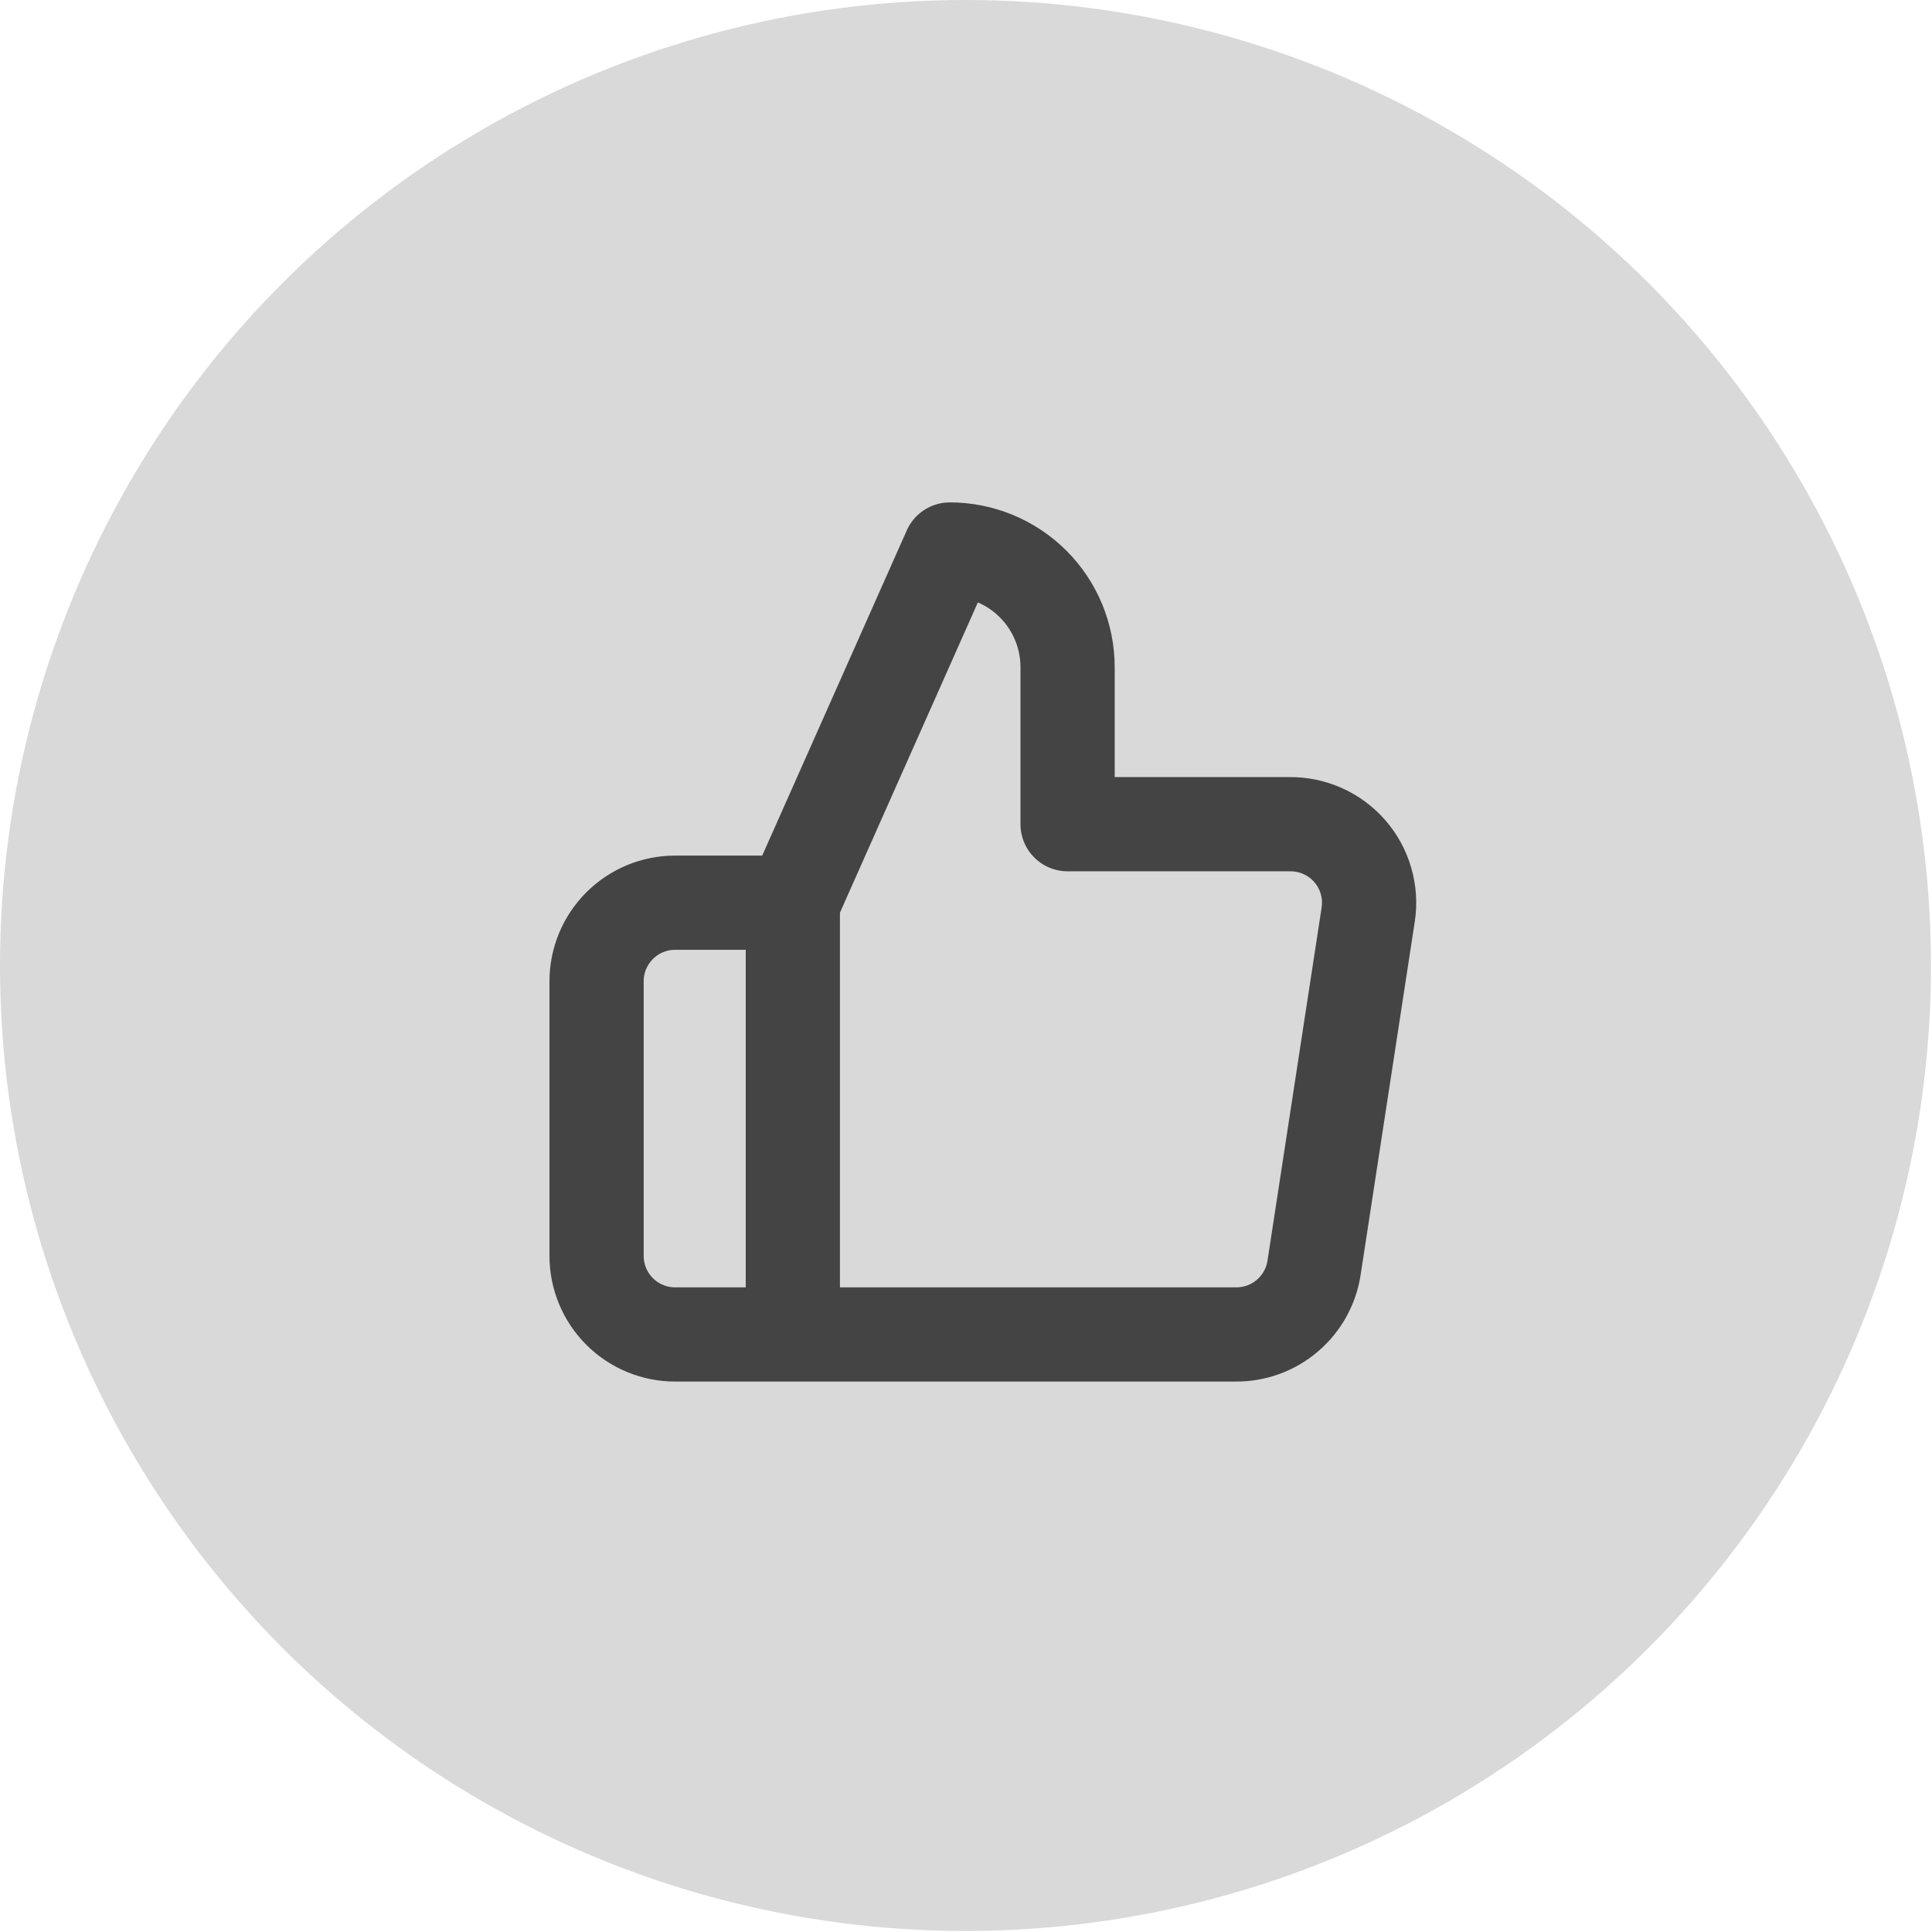
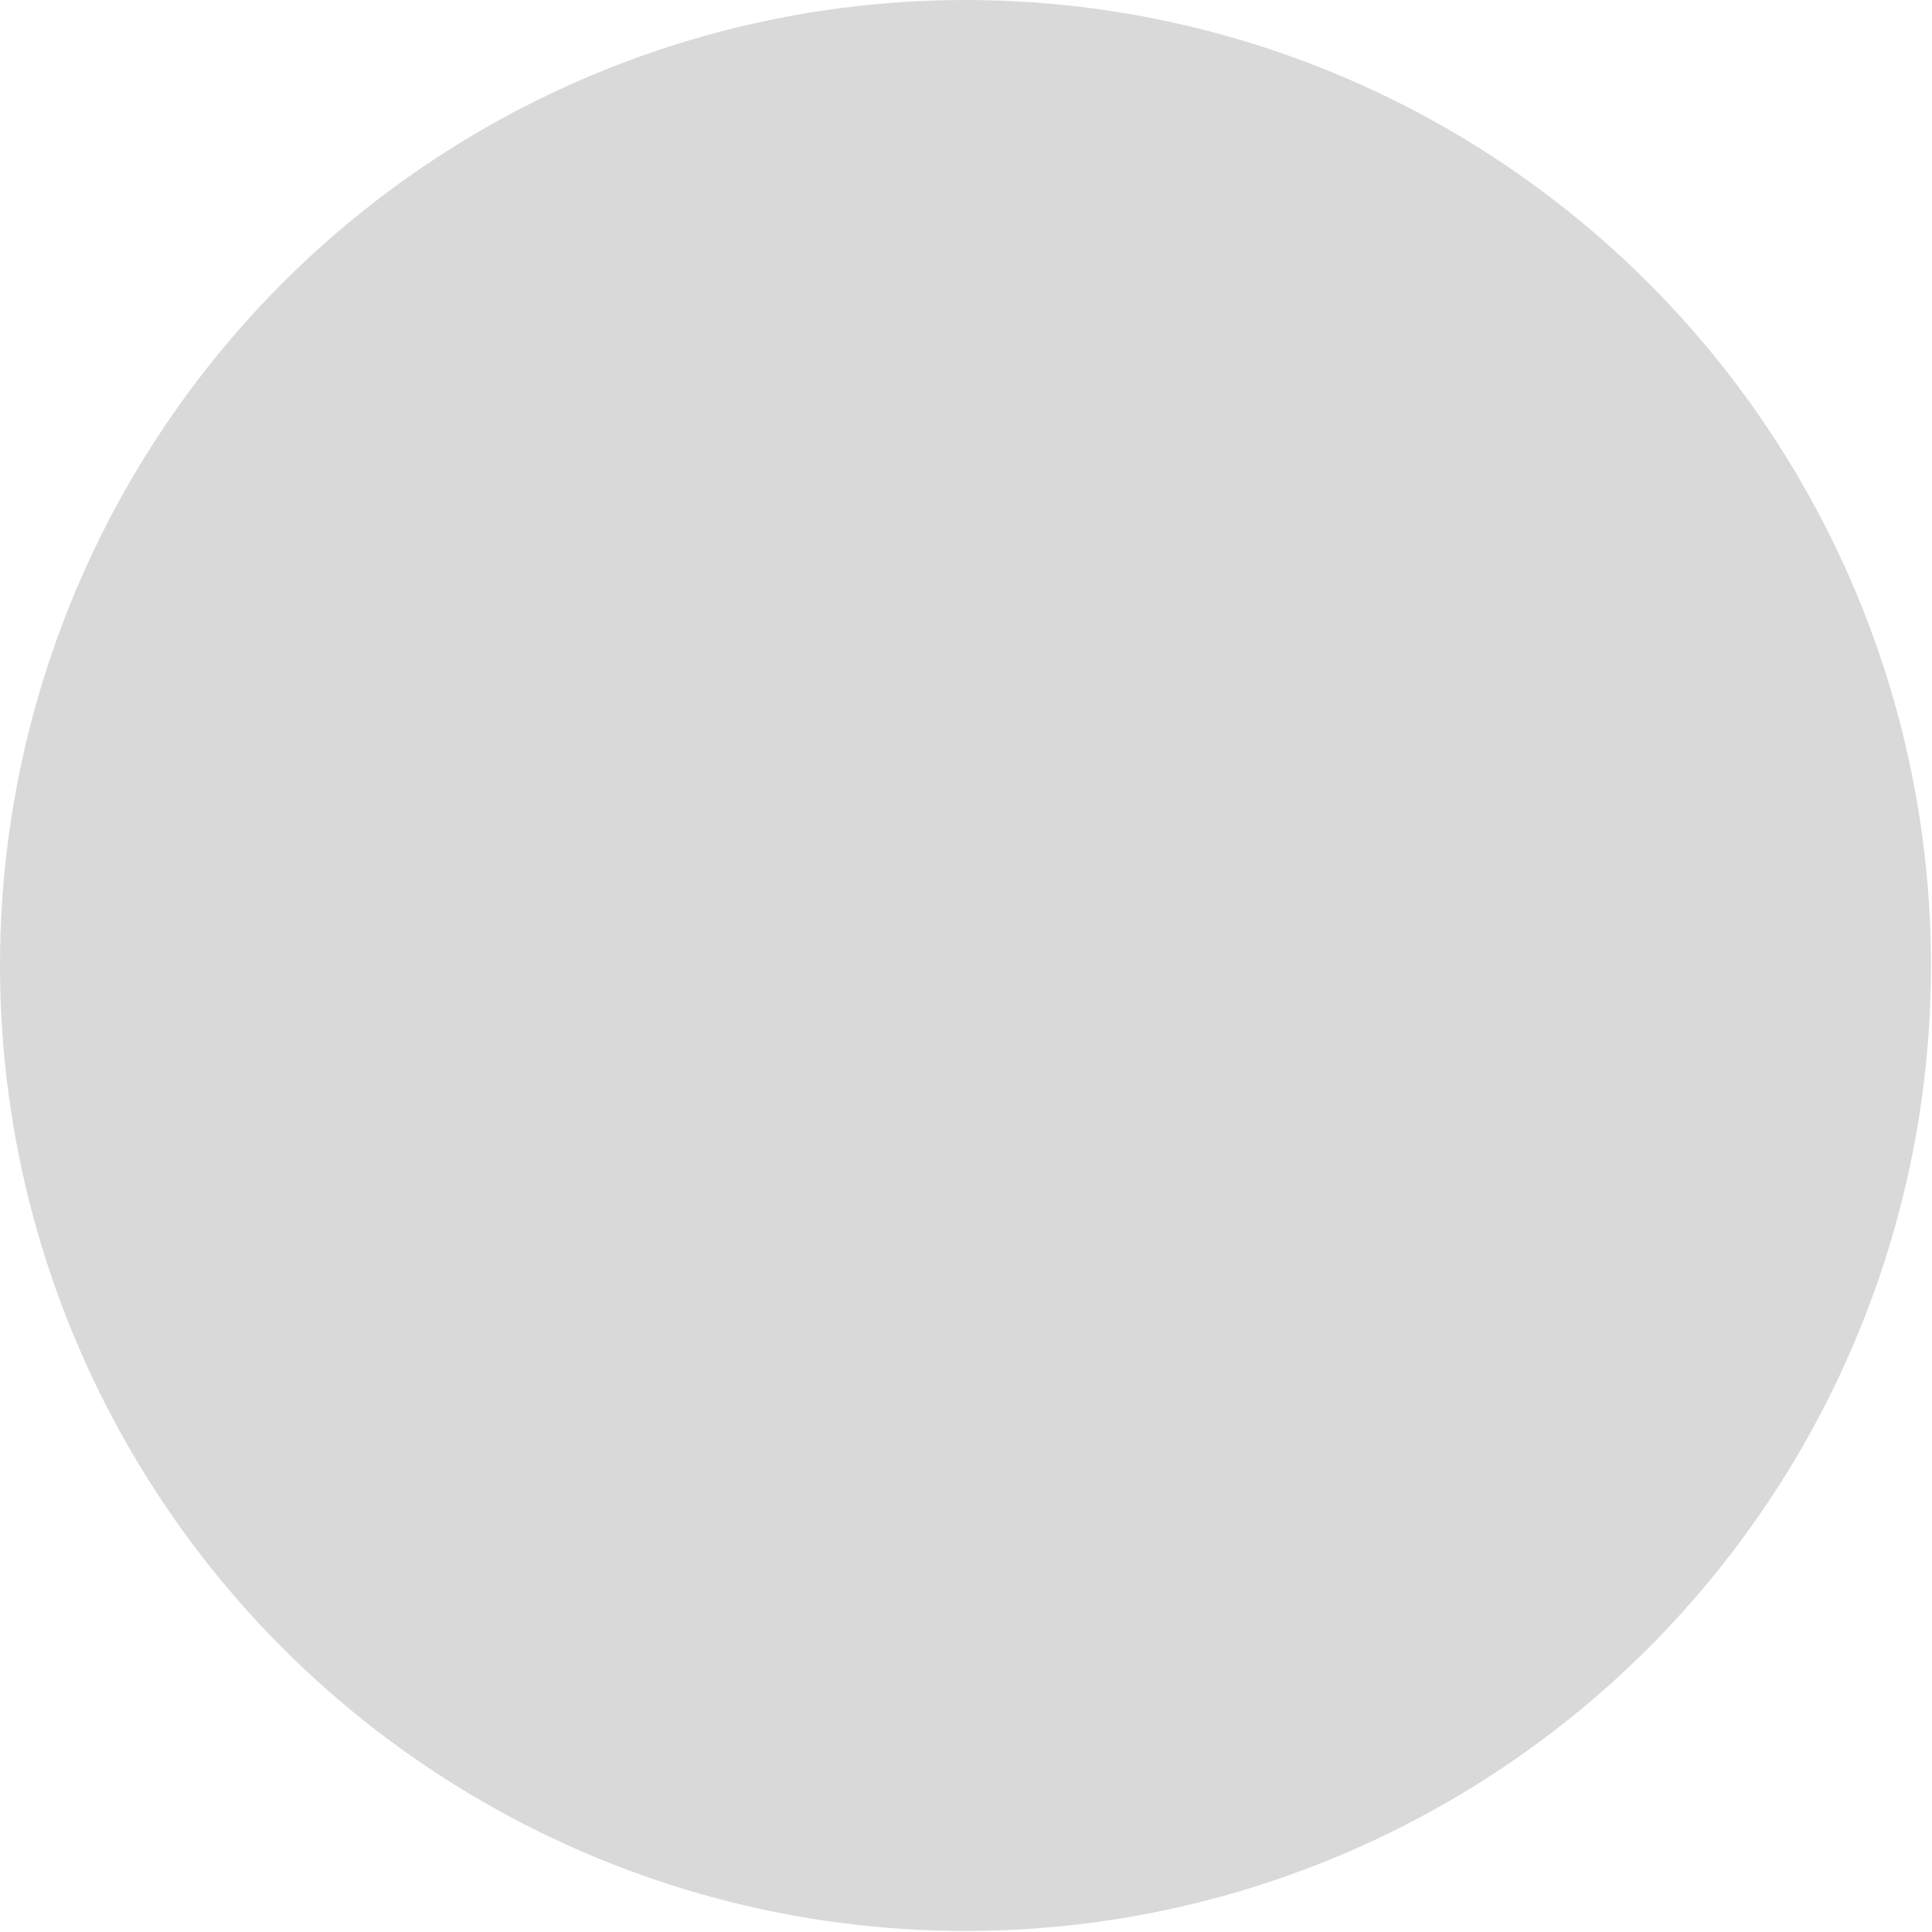
<svg xmlns="http://www.w3.org/2000/svg" width="38" height="38" viewBox="0 0 38 38" fill="none">
  <circle cx="18.99" cy="18.99" r="18.99" fill="#D9D9D9" />
  <g clip-path="url(#clip0_601_2435)">
-     <path d="M15.594 17.755L18.682 10.808C19.296 10.808 19.885 11.052 20.32 11.486C20.754 11.92 20.998 12.509 20.998 13.123V16.211H25.367C25.591 16.209 25.813 16.255 26.017 16.347C26.221 16.438 26.403 16.573 26.55 16.742C26.697 16.911 26.805 17.11 26.867 17.325C26.93 17.54 26.945 17.766 26.911 17.987L25.846 24.935C25.79 25.303 25.603 25.638 25.319 25.879C25.036 26.121 24.674 26.251 24.302 26.247H15.594M15.594 17.755V26.247M15.594 17.755H13.278C12.869 17.755 12.476 17.918 12.187 18.207C11.897 18.497 11.734 18.89 11.734 19.299V24.703C11.734 25.112 11.897 25.505 12.187 25.795C12.476 26.084 12.869 26.247 13.278 26.247H15.594" stroke="#444444" stroke-width="1.853" stroke-linecap="round" stroke-linejoin="round" />
-   </g>
+     </g>
  <defs>
    <clipPath id="clip0_601_2435">
      <rect width="18.527" height="18.527" fill="white" transform="translate(10.19 9.264)" />
    </clipPath>
  </defs>
</svg>